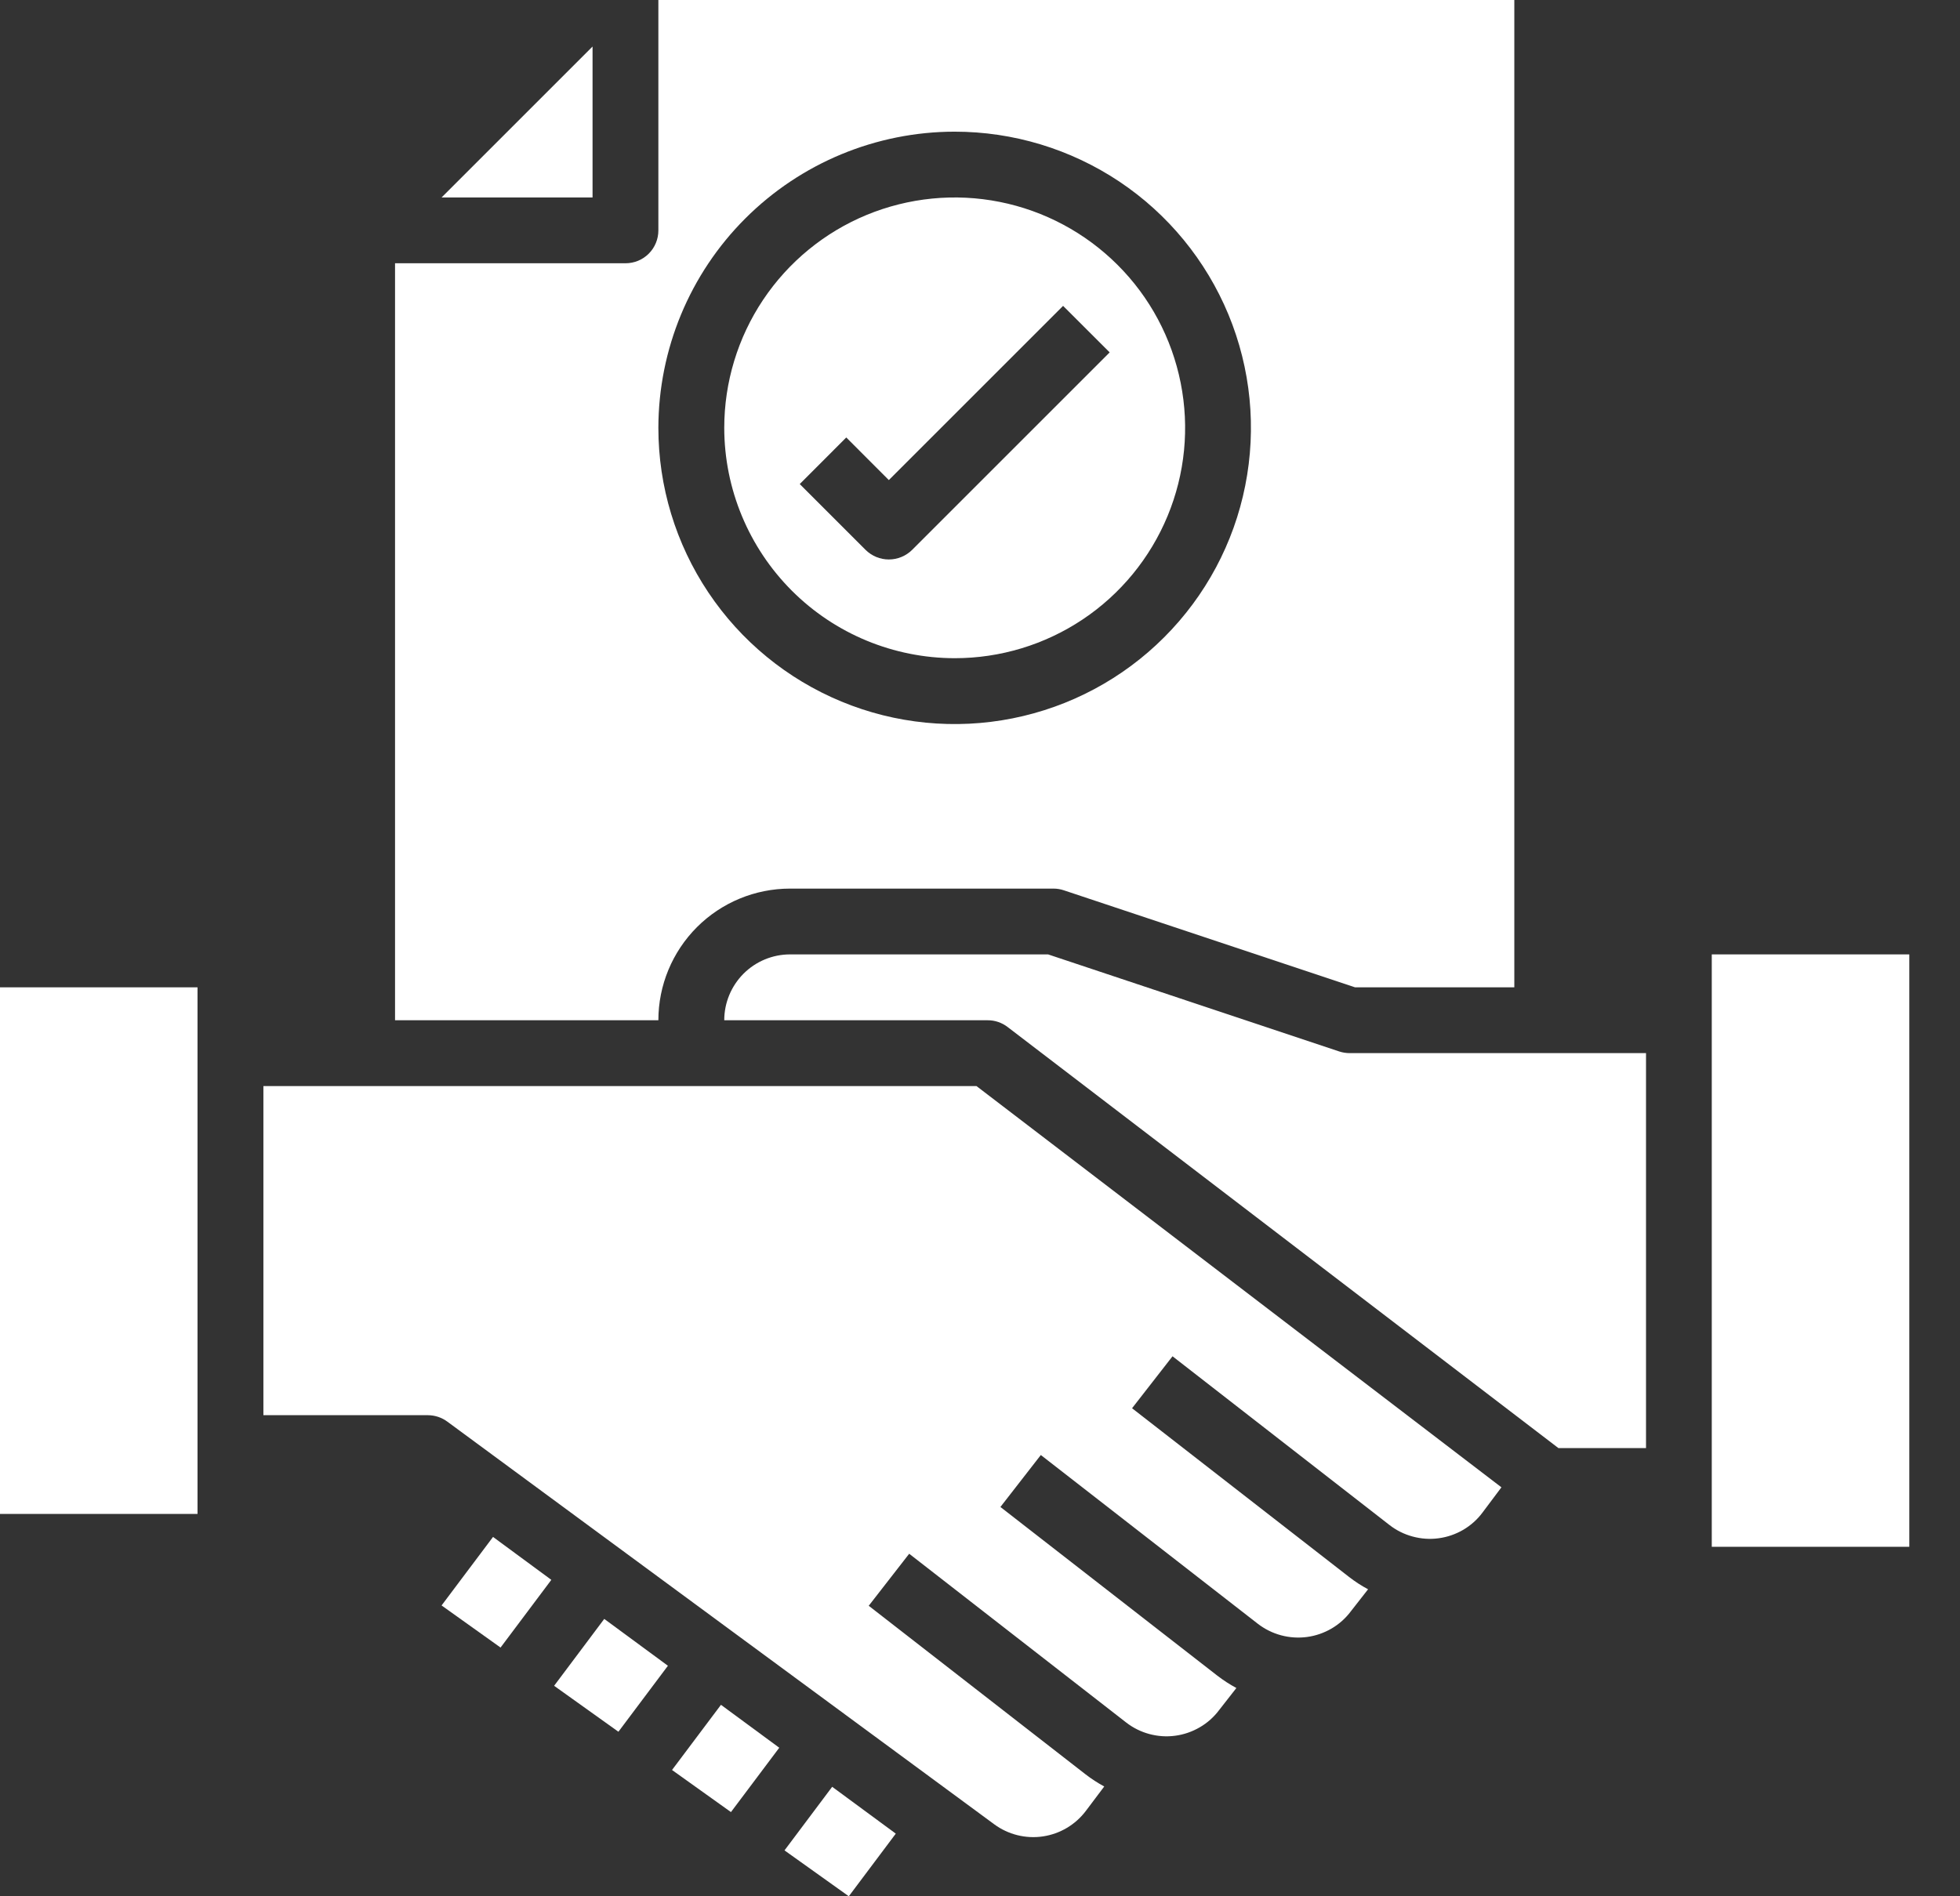
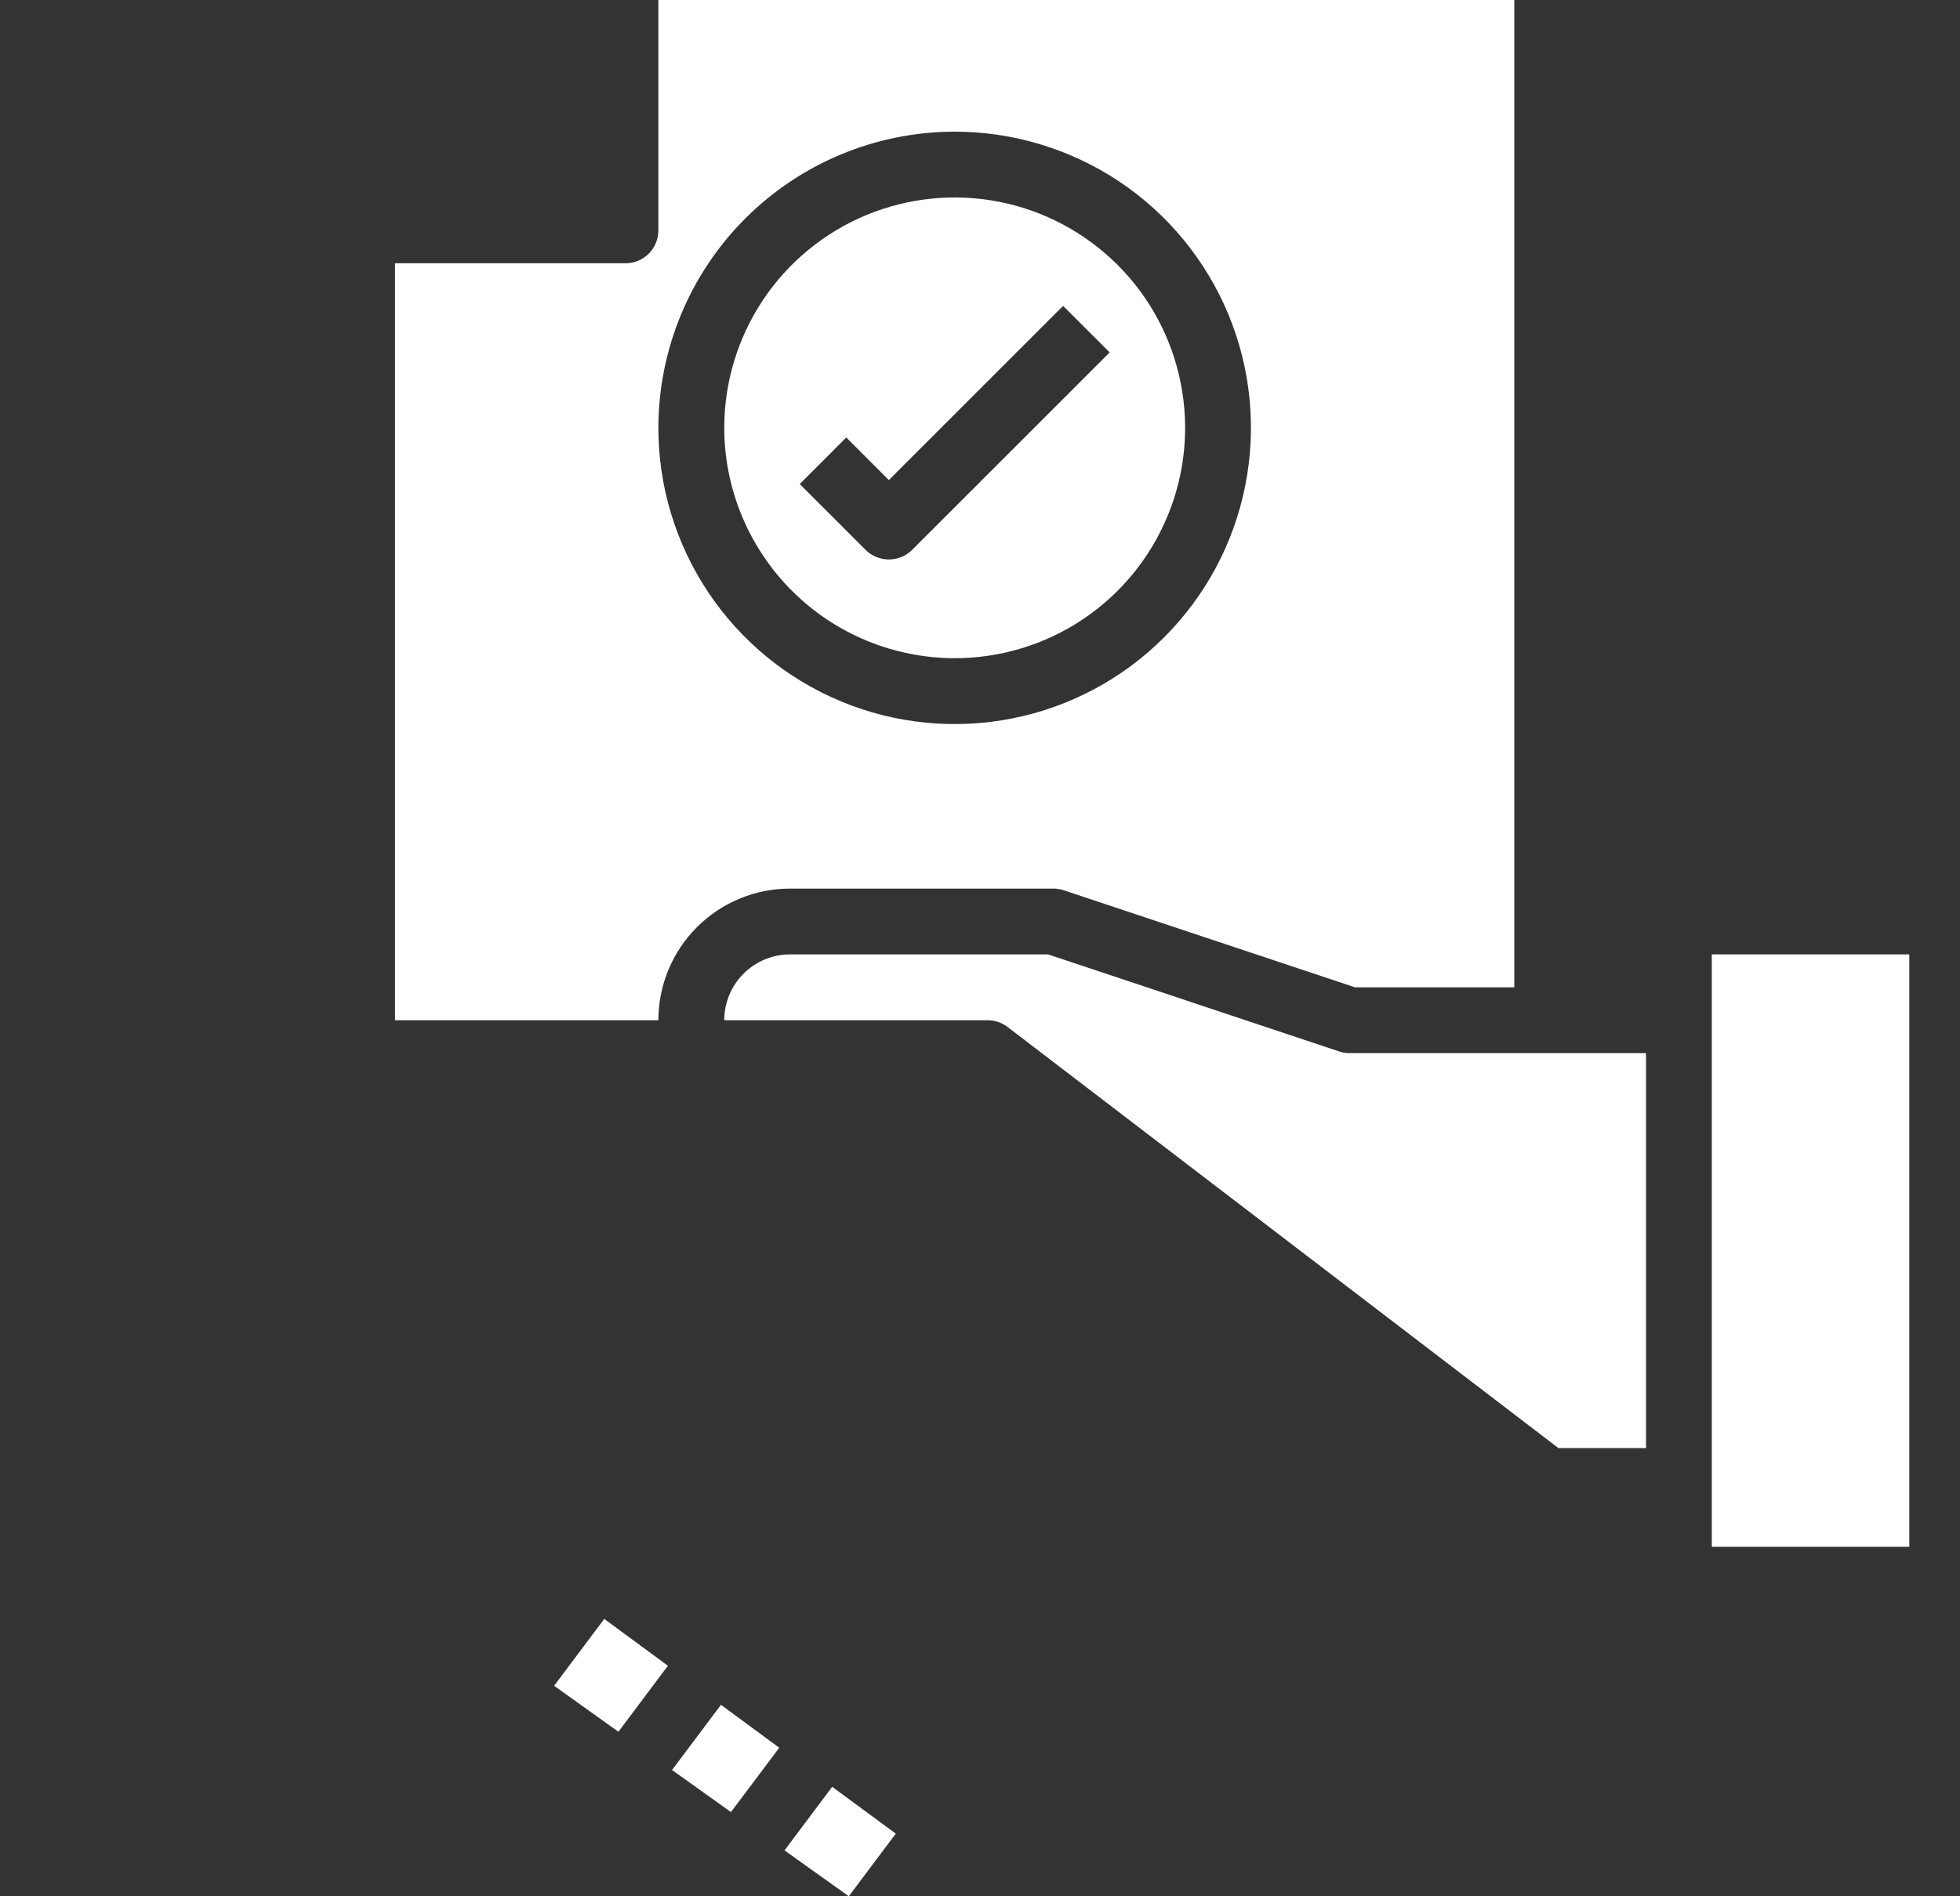
<svg xmlns="http://www.w3.org/2000/svg" width="31" height="30" viewBox="0 0 31 30" fill="none">
  <rect x="0" y="0" width="31" height="30" fill="#333333" stroke="none" />
-   <path d="M0 15.62H3.124V23.951H0V15.62Z" fill="white" />
  <path d="M12.496 14.058H16.662C16.717 14.058 16.773 14.067 16.826 14.085L21.432 15.62H23.951V0H10.413V3.645C10.413 3.783 10.359 3.915 10.261 4.013C10.163 4.111 10.031 4.165 9.893 4.165H6.248V16.141H10.413C10.413 15.588 10.633 15.059 11.023 14.668C11.414 14.277 11.944 14.058 12.496 14.058ZM15.099 2.083C16.026 2.083 16.932 2.358 17.703 2.872C18.474 3.387 19.074 4.119 19.429 4.975C19.784 5.832 19.876 6.774 19.695 7.683C19.515 8.592 19.068 9.427 18.413 10.082C17.758 10.738 16.923 11.184 16.014 11.365C15.105 11.546 14.162 11.453 13.306 11.098C12.45 10.743 11.718 10.143 11.203 9.372C10.688 8.602 10.413 7.696 10.413 6.769C10.415 5.526 10.909 4.335 11.787 3.457C12.666 2.578 13.857 2.084 15.099 2.083Z" fill="white" />
  <path d="M15.1 10.413C15.821 10.413 16.525 10.2 17.125 9.799C17.724 9.399 18.191 8.829 18.467 8.163C18.743 7.497 18.815 6.765 18.674 6.058C18.534 5.351 18.187 4.701 17.677 4.192C17.167 3.682 16.518 3.335 15.811 3.194C15.104 3.053 14.371 3.126 13.705 3.401C13.039 3.677 12.47 4.144 12.069 4.744C11.669 5.343 11.455 6.048 11.455 6.769C11.456 7.735 11.841 8.661 12.524 9.345C13.207 10.028 14.133 10.412 15.1 10.413ZM13.385 6.921L14.058 7.595L16.814 4.839L17.551 5.575L14.427 8.699C14.329 8.796 14.197 8.851 14.058 8.851C13.92 8.851 13.788 8.796 13.69 8.699L12.649 7.658L13.385 6.921Z" fill="white" />
-   <path d="M6.984 25.399L7.917 26.065L8.72 24.994L7.798 24.315L6.984 25.399Z" fill="white" />
-   <path d="M9.372 0.736L6.984 3.124H9.372V0.736Z" fill="white" />
  <path d="M21.183 16.635L16.577 15.099H12.496C12.22 15.099 11.955 15.209 11.76 15.404C11.565 15.6 11.455 15.864 11.455 16.141H15.62C15.735 16.14 15.846 16.178 15.937 16.248L24.648 22.909H26.034V16.661H21.348C21.292 16.661 21.236 16.652 21.183 16.635Z" fill="white" />
-   <path d="M10.935 17.182H4.166V22.389H6.769C6.881 22.39 6.989 22.426 7.078 22.493L15.725 28.861C15.946 29.024 16.223 29.093 16.494 29.053C16.766 29.013 17.011 28.867 17.176 28.647L17.465 28.263C17.362 28.207 17.264 28.144 17.171 28.072L13.74 25.404L14.38 24.581L17.811 27.25C17.92 27.335 18.045 27.397 18.178 27.433C18.312 27.469 18.451 27.479 18.588 27.46C18.725 27.442 18.857 27.396 18.977 27.326C19.096 27.257 19.2 27.164 19.283 27.053L19.555 26.705C19.449 26.648 19.349 26.583 19.254 26.51L15.823 23.841L16.462 23.019L19.893 25.688C20.003 25.773 20.128 25.835 20.261 25.871C20.395 25.907 20.534 25.916 20.671 25.898C20.808 25.88 20.94 25.834 21.059 25.765C21.179 25.695 21.283 25.602 21.366 25.491L21.638 25.143C21.532 25.087 21.431 25.021 21.337 24.948L17.905 22.279L18.545 21.457L21.976 24.126C22.085 24.211 22.21 24.273 22.344 24.309C22.477 24.345 22.616 24.355 22.754 24.336C22.891 24.318 23.023 24.272 23.142 24.203C23.261 24.133 23.366 24.04 23.448 23.929L23.747 23.53L15.444 17.182H10.935Z" fill="white" />
  <path d="M27.074 15.099H30.198V24.471H27.074V15.099Z" fill="white" />
  <path d="M8.764 26.67L9.781 27.397L10.564 26.353L9.557 25.612L8.764 26.67Z" fill="white" />
  <path d="M10.629 28.002L11.561 28.668L12.325 27.65L11.403 26.971L10.629 28.002Z" fill="white" />
  <path d="M12.408 29.274L13.425 30L14.168 29.009L13.162 28.268L12.408 29.274Z" fill="white" />
</svg>